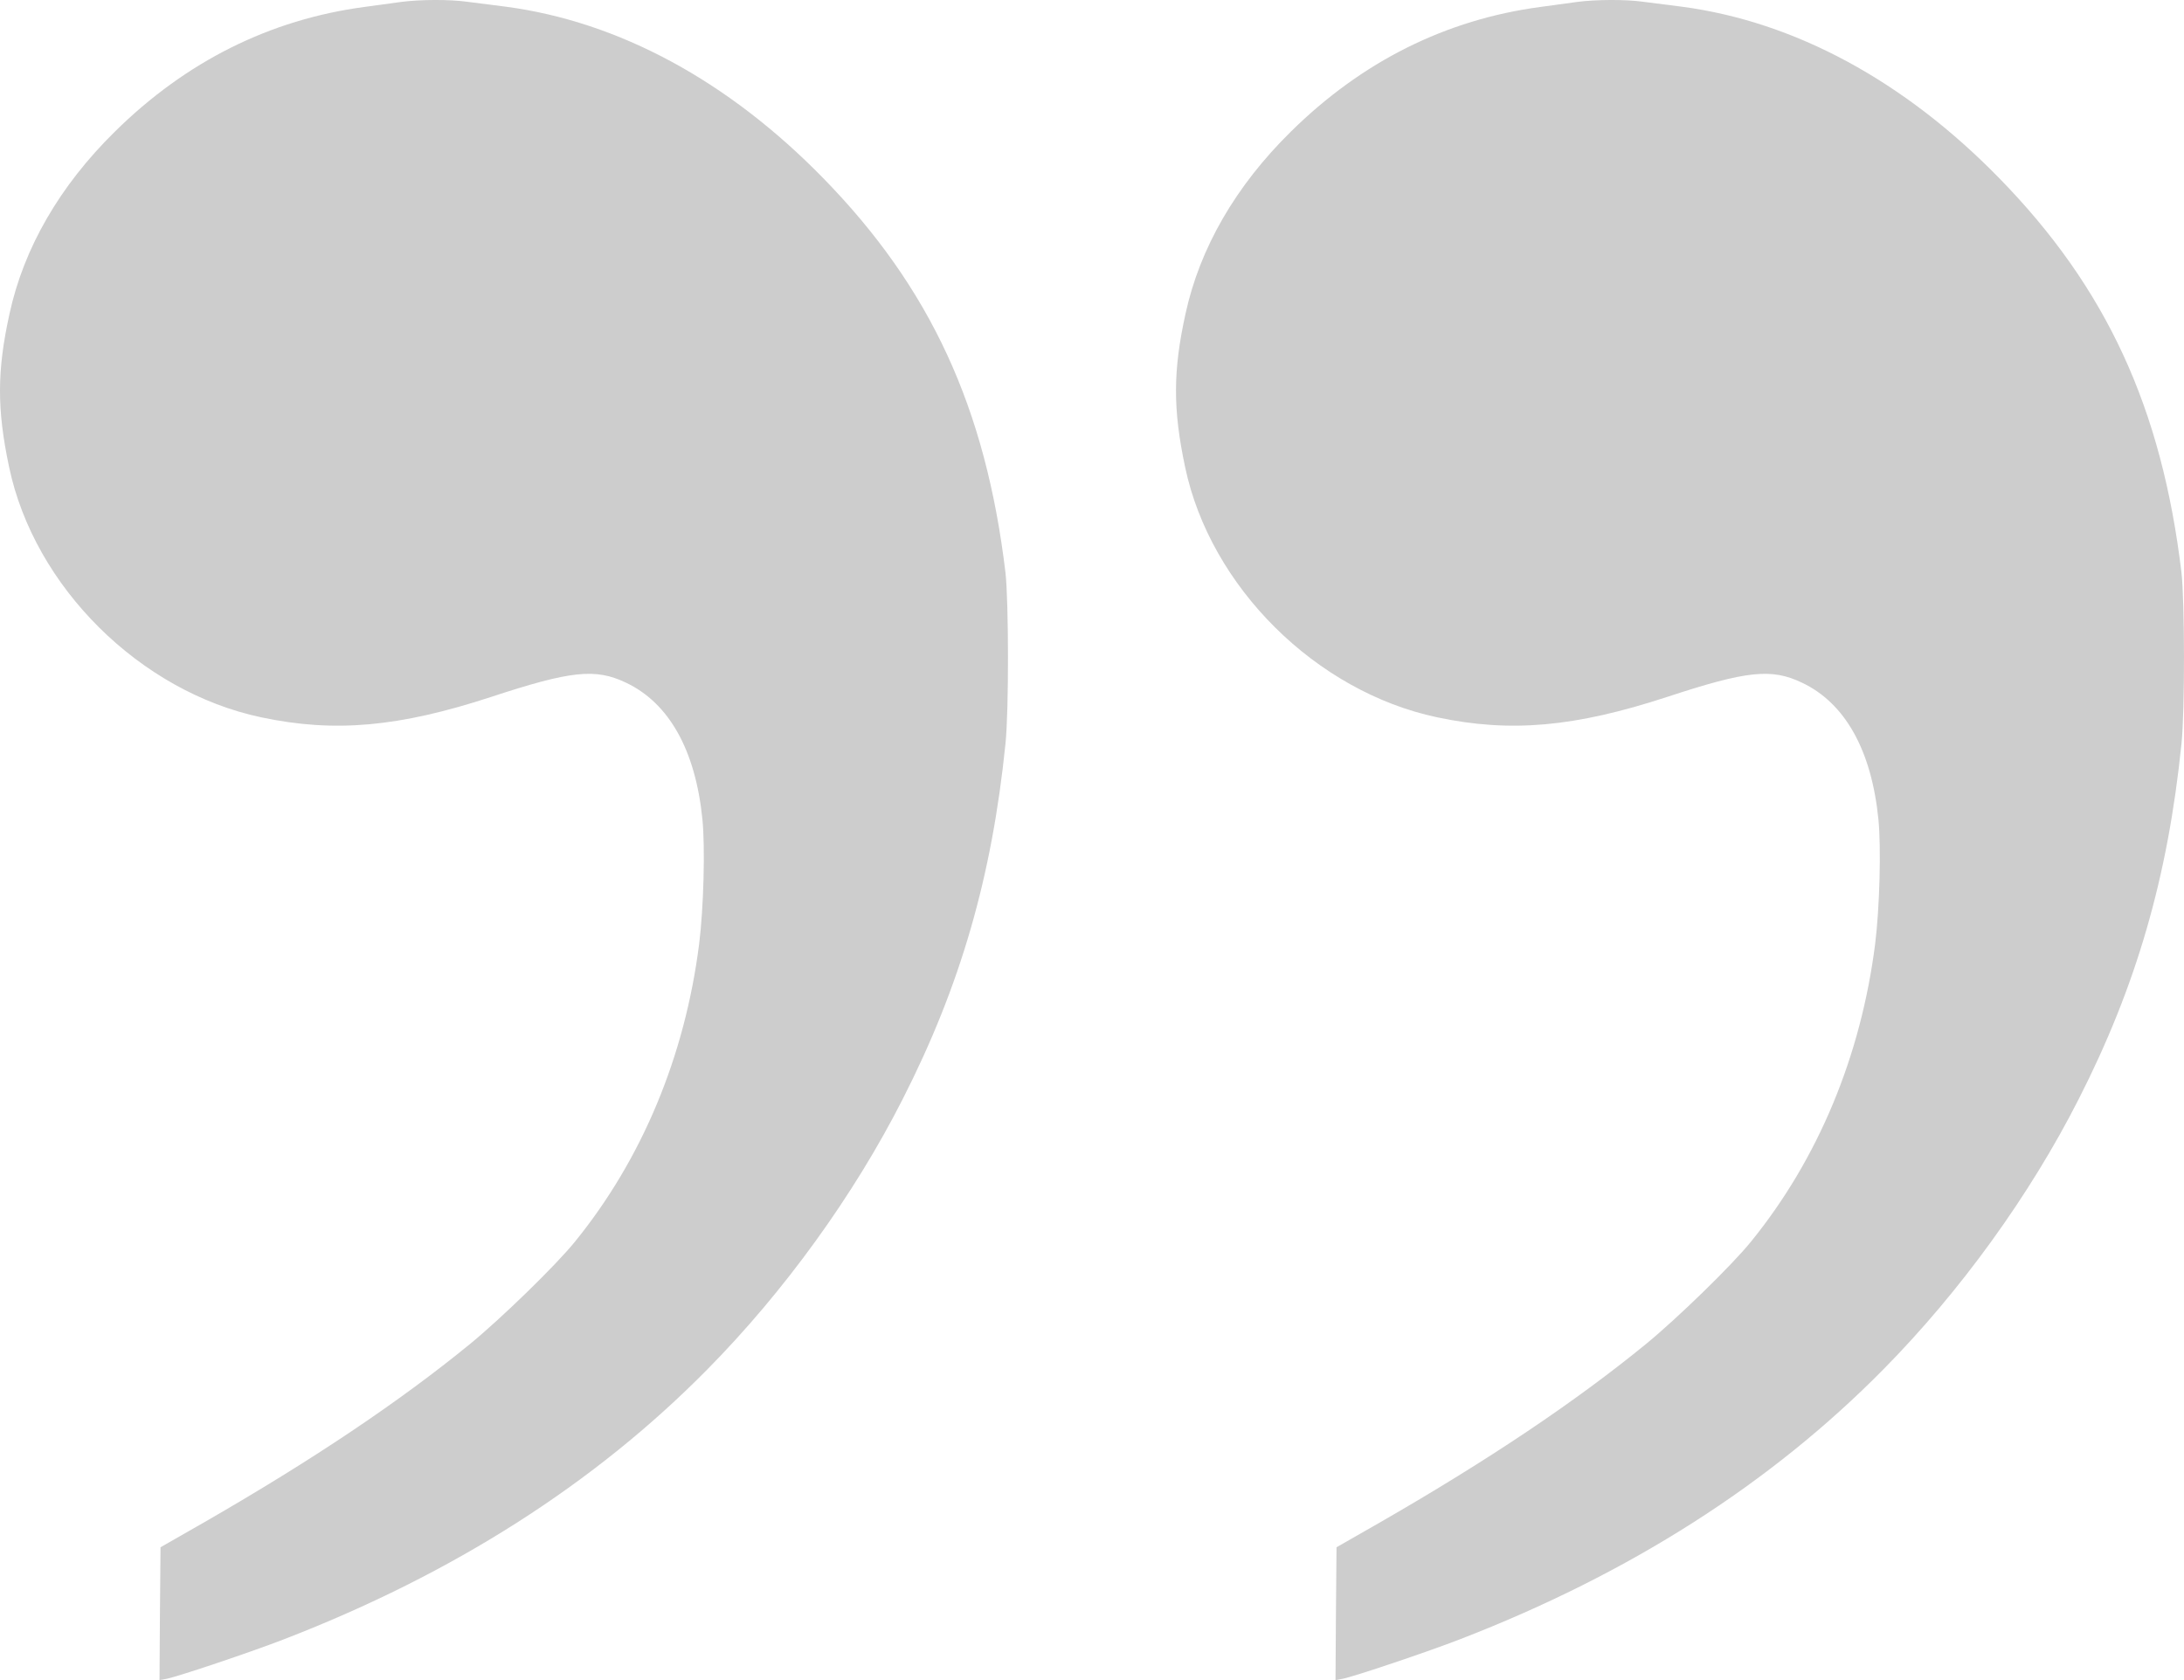
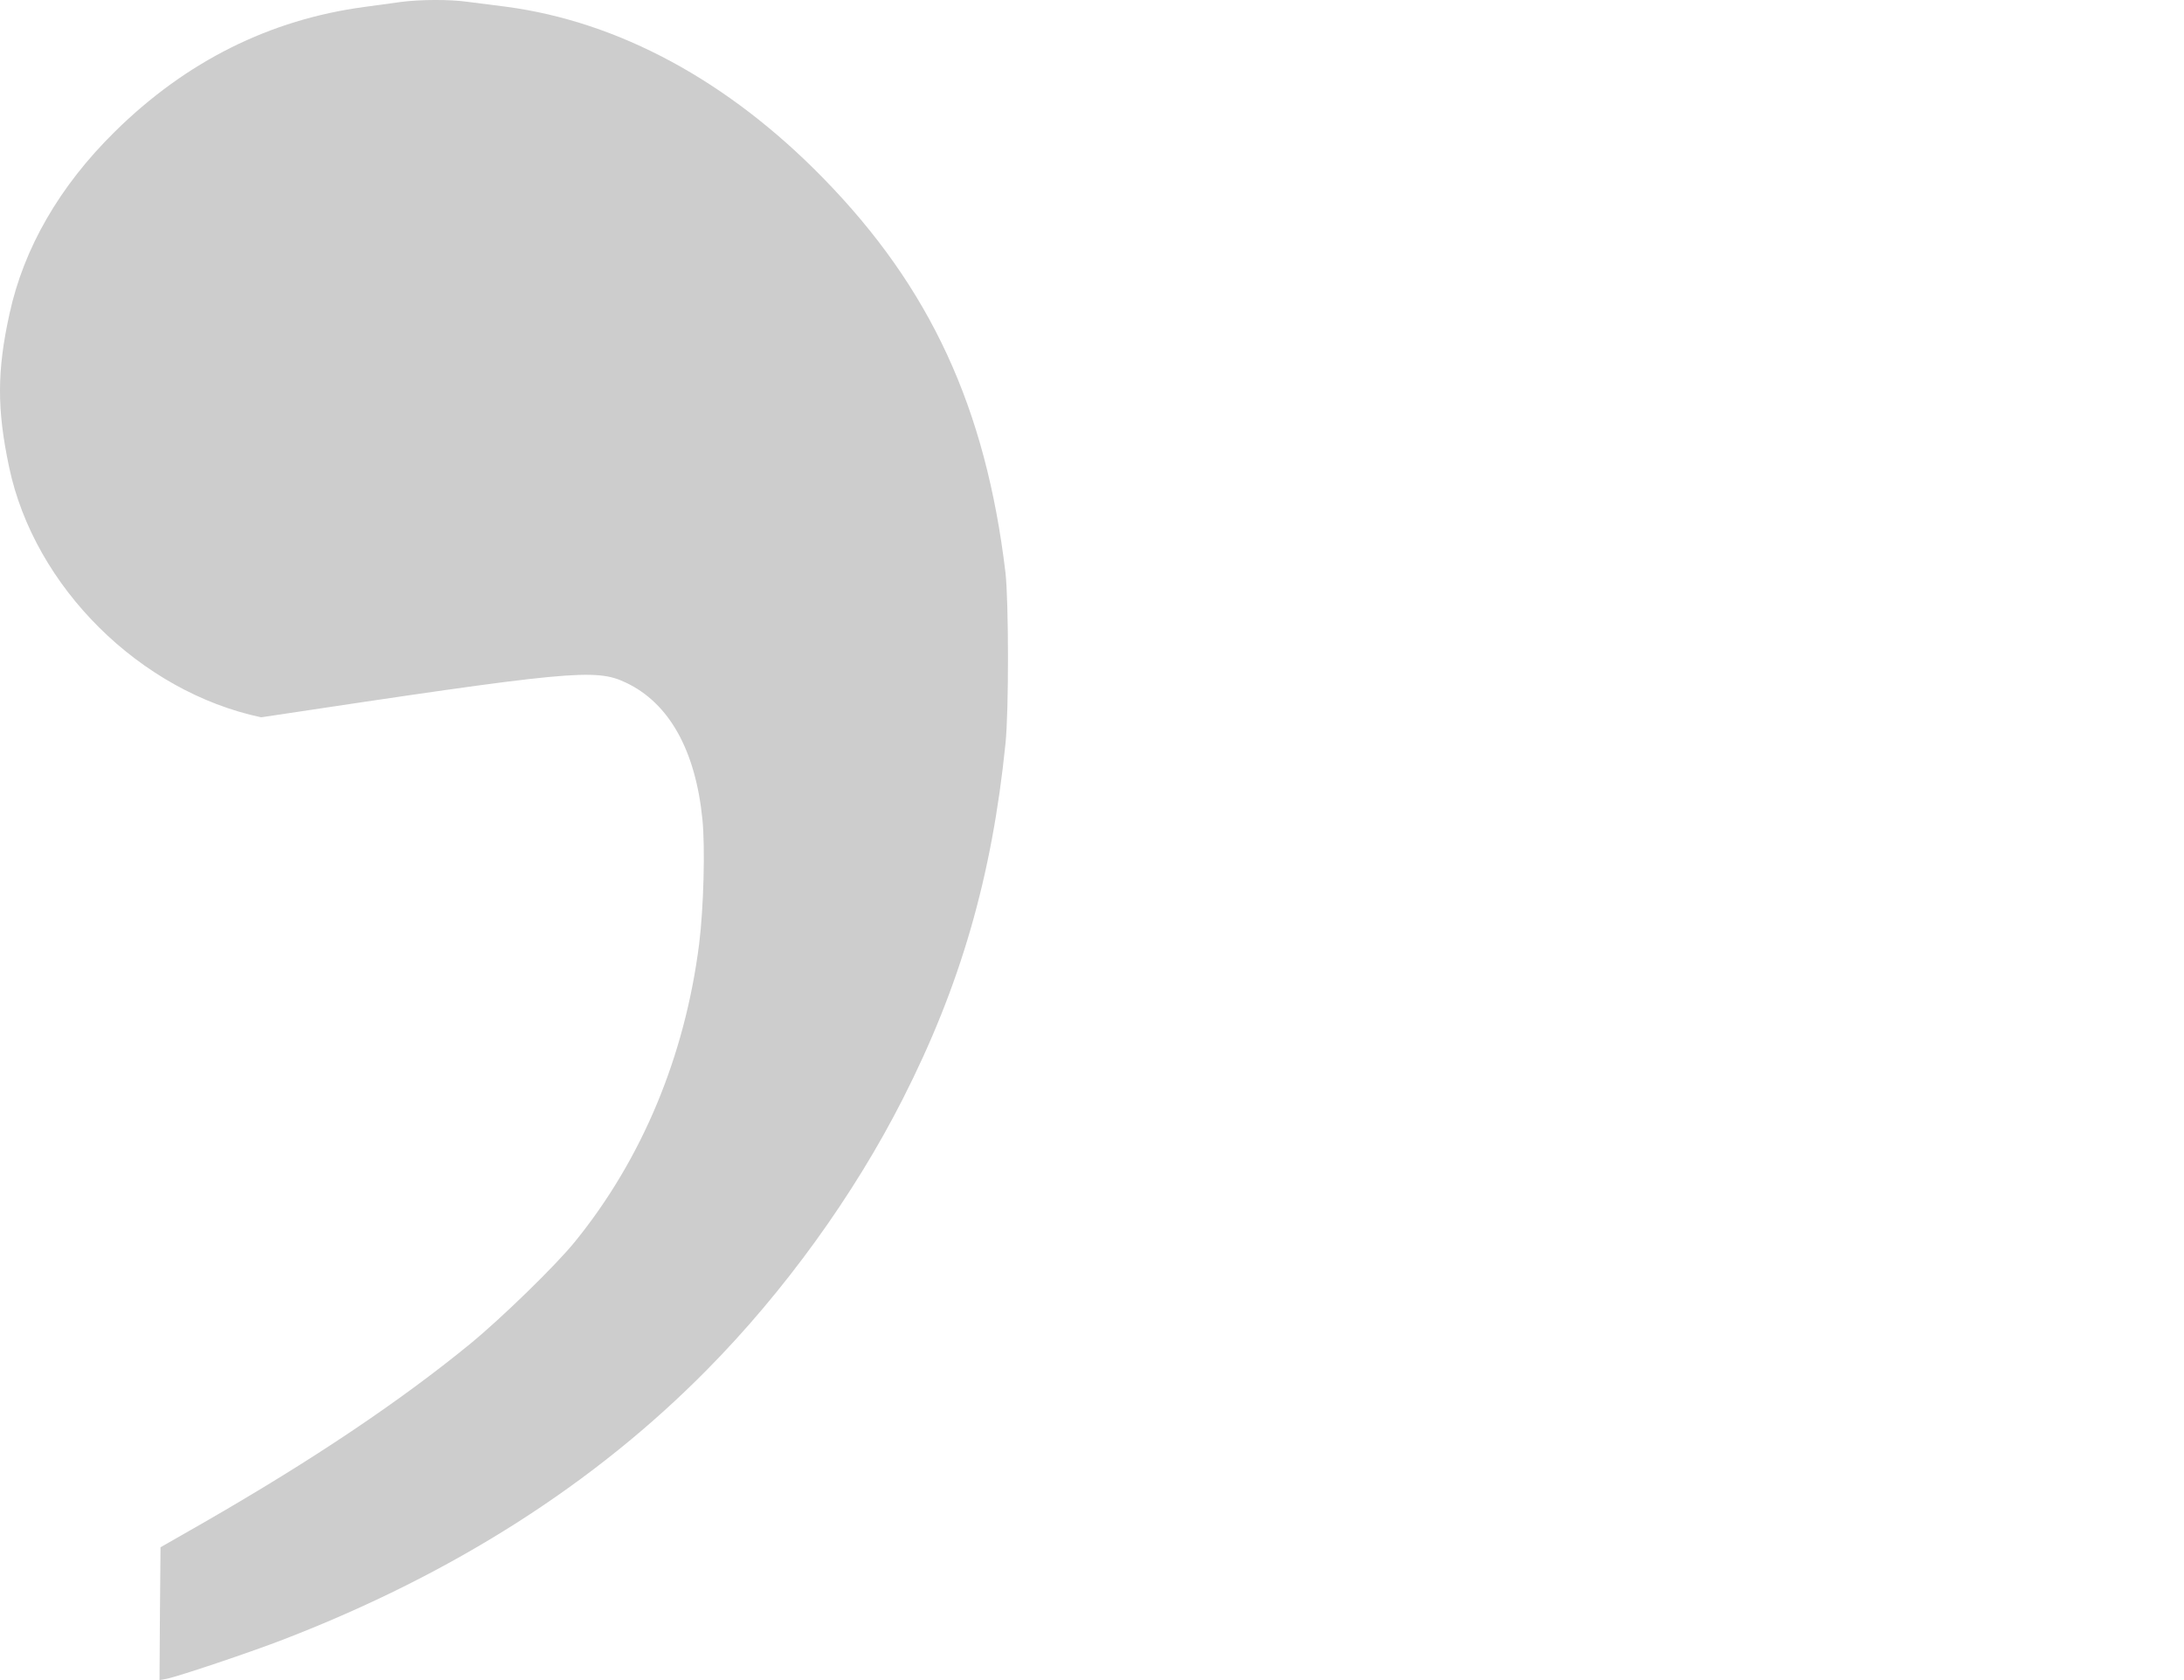
<svg xmlns="http://www.w3.org/2000/svg" width="52" height="40" viewBox="0 0 52 40" fill="none">
-   <path d="M37.557 0.045C37.383 0.069 36.991 0.121 36.686 0.164C34.426 0.464 32.427 1.464 30.733 3.136C29.422 4.426 28.565 5.907 28.226 7.473C27.926 8.835 27.926 9.745 28.217 11.121C28.817 13.973 31.333 16.468 34.218 17.078C35.965 17.449 37.499 17.311 39.696 16.592C41.593 15.968 42.179 15.906 42.905 16.254C43.931 16.739 44.56 17.863 44.724 19.506C44.792 20.177 44.753 21.615 44.647 22.468C44.308 25.148 43.287 27.596 41.69 29.562C41.24 30.12 39.933 31.391 39.188 32.001C37.499 33.381 35.437 34.762 32.863 36.243L31.822 36.838L31.808 38.419L31.798 40L31.962 39.971C32.219 39.924 34.019 39.319 34.774 39.024C38.801 37.467 42.159 35.324 44.84 32.605C46.67 30.753 48.33 28.458 49.491 26.172C50.866 23.472 51.616 20.887 51.94 17.706C52.022 16.921 52.017 14.321 51.94 13.635C51.471 9.711 50.154 6.854 47.599 4.24C45.339 1.926 42.735 0.517 40.049 0.16C39.73 0.121 39.309 0.064 39.115 0.041C38.699 -0.017 37.997 -0.012 37.557 0.045Z" fill="#CDCDCD" />
-   <path d="M9.557 0.045C9.383 0.069 8.991 0.121 8.686 0.164C6.426 0.464 4.427 1.464 2.733 3.136C1.422 4.426 0.565 5.907 0.226 7.473C-0.074 8.835 -0.074 9.745 0.217 11.121C0.817 13.973 3.333 16.468 6.218 17.078C7.965 17.449 9.499 17.311 11.696 16.592C13.593 15.968 14.179 15.906 14.905 16.254C15.931 16.739 16.56 17.863 16.724 19.506C16.792 20.177 16.753 21.615 16.647 22.468C16.308 25.148 15.287 27.596 13.69 29.562C13.24 30.12 11.933 31.391 11.188 32.001C9.499 33.381 7.437 34.762 4.863 36.243L3.822 36.838L3.808 38.419L3.798 40L3.962 39.971C4.219 39.924 6.019 39.319 6.774 39.024C10.801 37.467 14.159 35.324 16.84 32.605C18.67 30.753 20.33 28.458 21.491 26.172C22.866 23.472 23.616 20.887 23.94 17.706C24.022 16.921 24.017 14.321 23.94 13.635C23.471 9.711 22.154 6.854 19.599 4.24C17.339 1.926 14.735 0.517 12.049 0.16C11.73 0.121 11.309 0.064 11.115 0.041C10.699 -0.017 9.997 -0.012 9.557 0.045Z" fill="#CDCDCD" />
+   <path d="M9.557 0.045C9.383 0.069 8.991 0.121 8.686 0.164C6.426 0.464 4.427 1.464 2.733 3.136C1.422 4.426 0.565 5.907 0.226 7.473C-0.074 8.835 -0.074 9.745 0.217 11.121C0.817 13.973 3.333 16.468 6.218 17.078C13.593 15.968 14.179 15.906 14.905 16.254C15.931 16.739 16.56 17.863 16.724 19.506C16.792 20.177 16.753 21.615 16.647 22.468C16.308 25.148 15.287 27.596 13.69 29.562C13.24 30.12 11.933 31.391 11.188 32.001C9.499 33.381 7.437 34.762 4.863 36.243L3.822 36.838L3.808 38.419L3.798 40L3.962 39.971C4.219 39.924 6.019 39.319 6.774 39.024C10.801 37.467 14.159 35.324 16.84 32.605C18.67 30.753 20.33 28.458 21.491 26.172C22.866 23.472 23.616 20.887 23.94 17.706C24.022 16.921 24.017 14.321 23.94 13.635C23.471 9.711 22.154 6.854 19.599 4.24C17.339 1.926 14.735 0.517 12.049 0.16C11.73 0.121 11.309 0.064 11.115 0.041C10.699 -0.017 9.997 -0.012 9.557 0.045Z" fill="#CDCDCD" />
</svg>